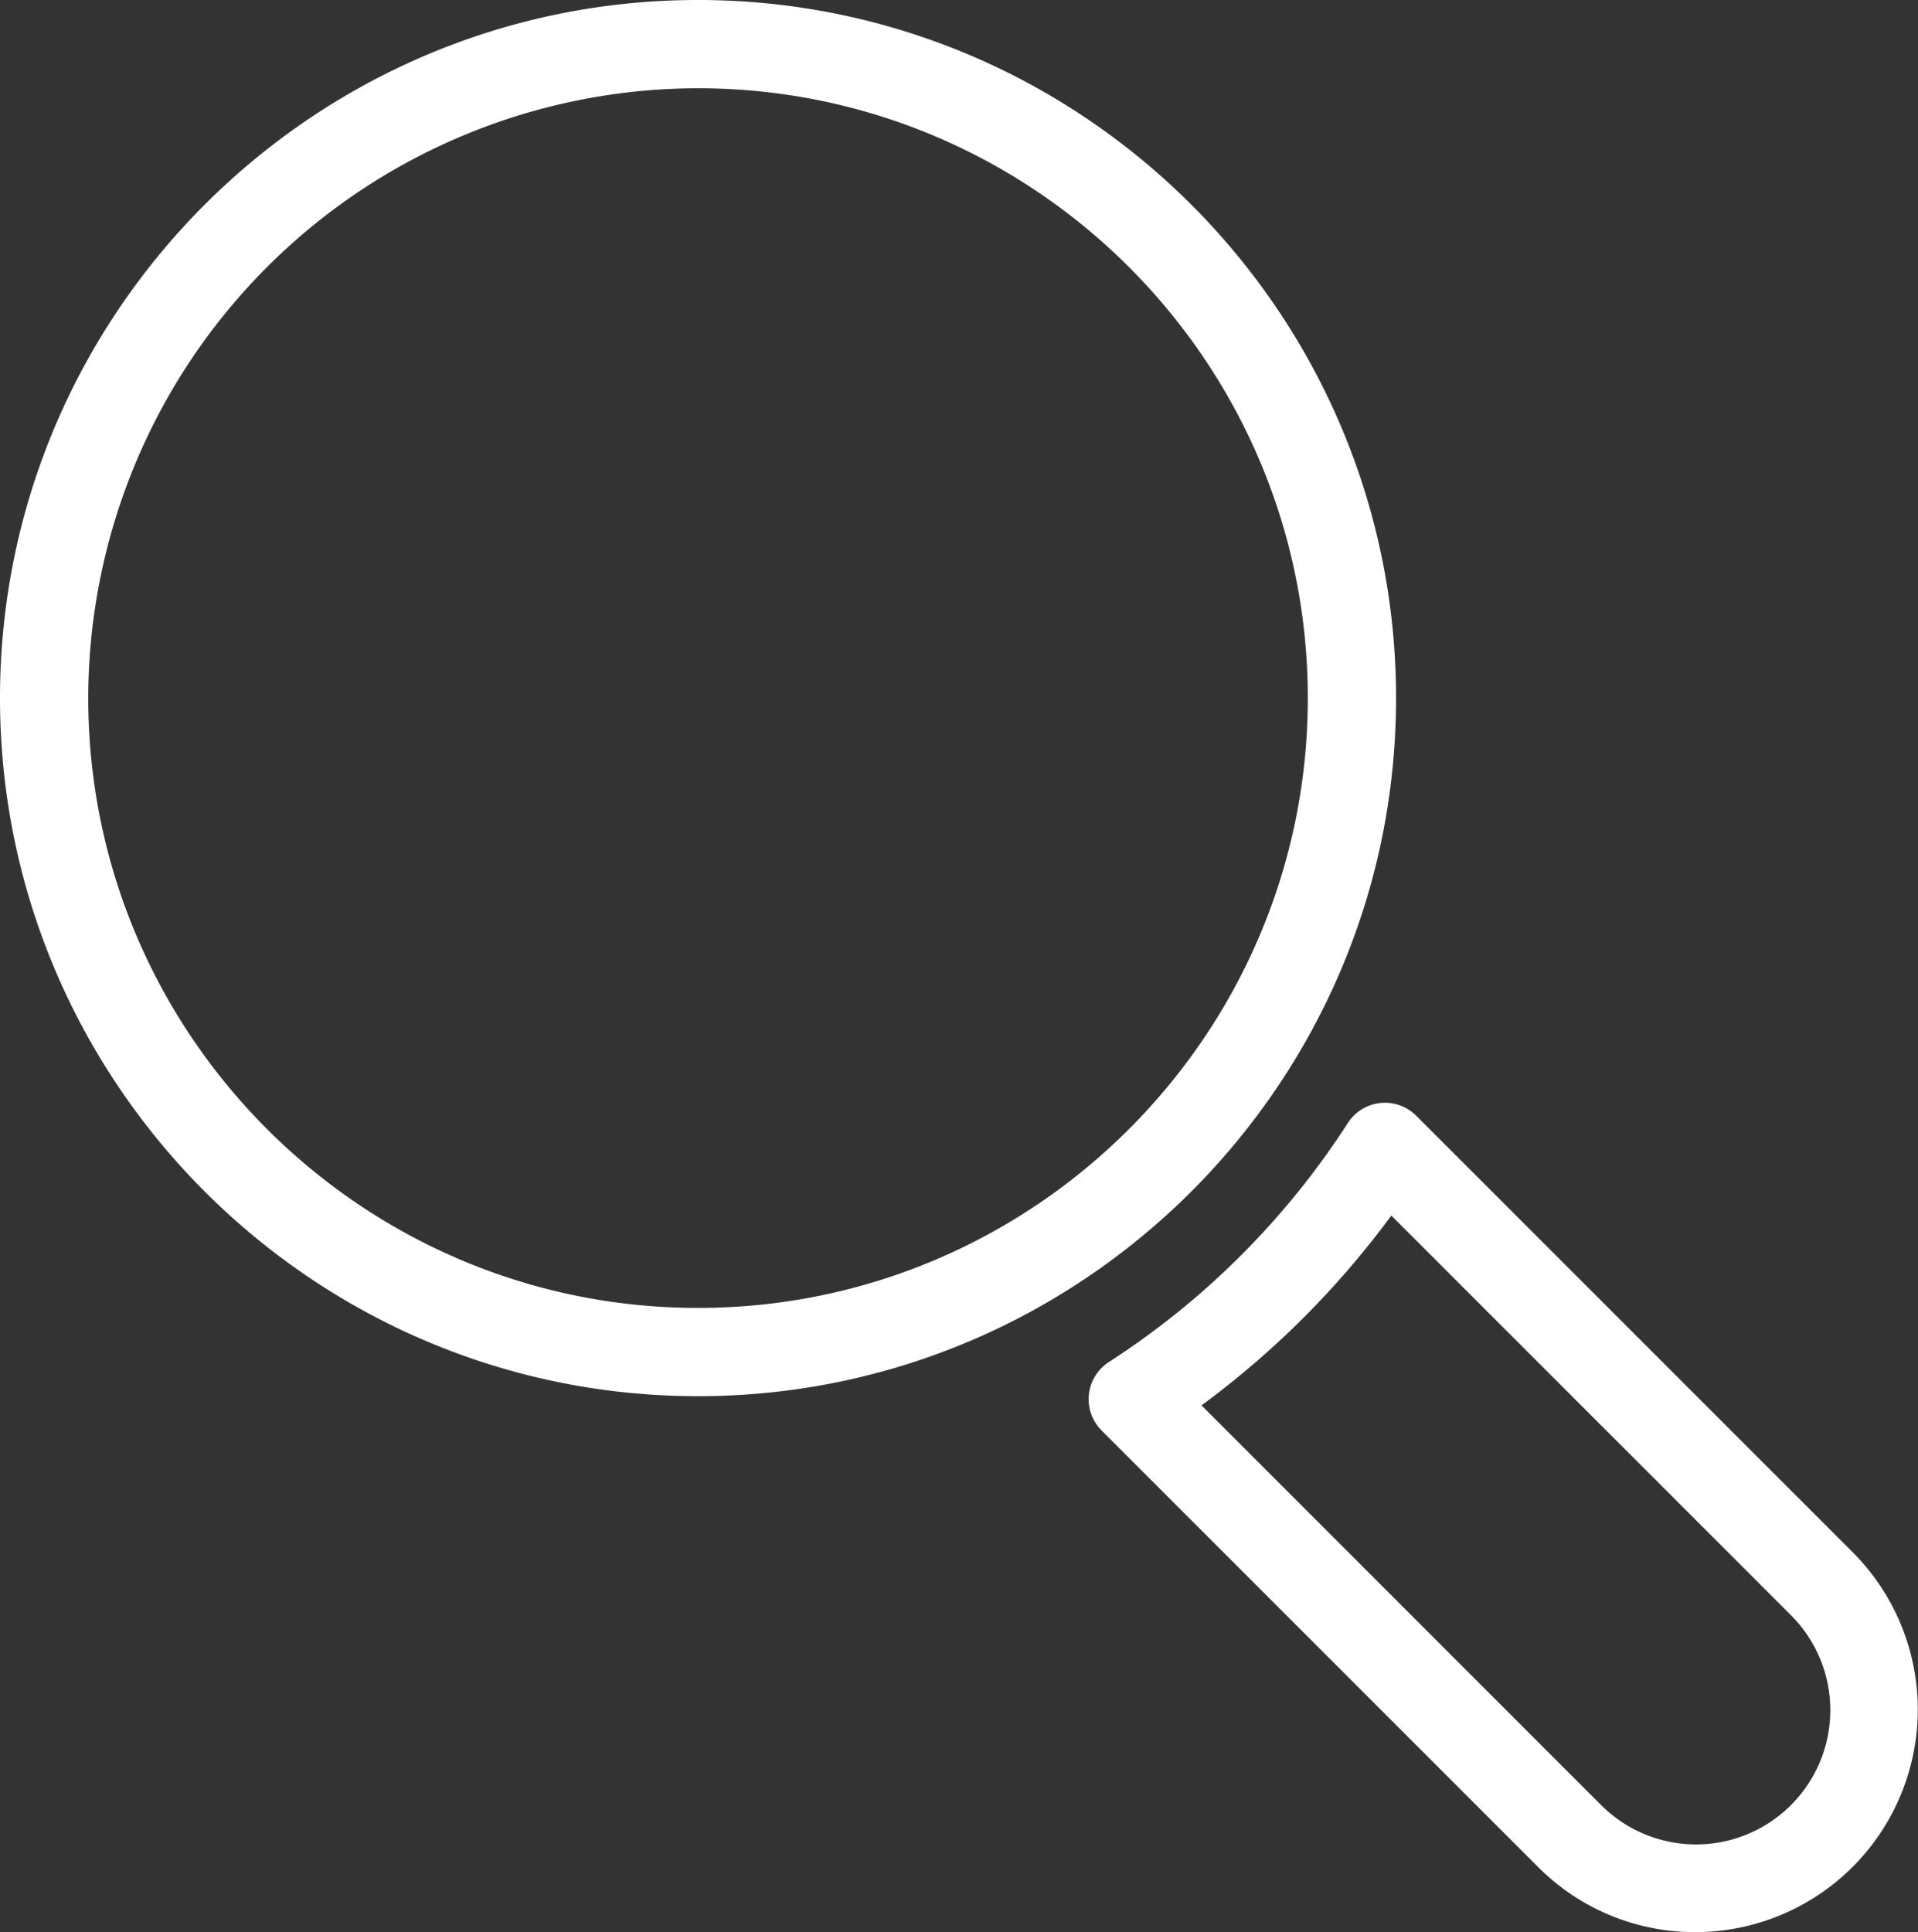
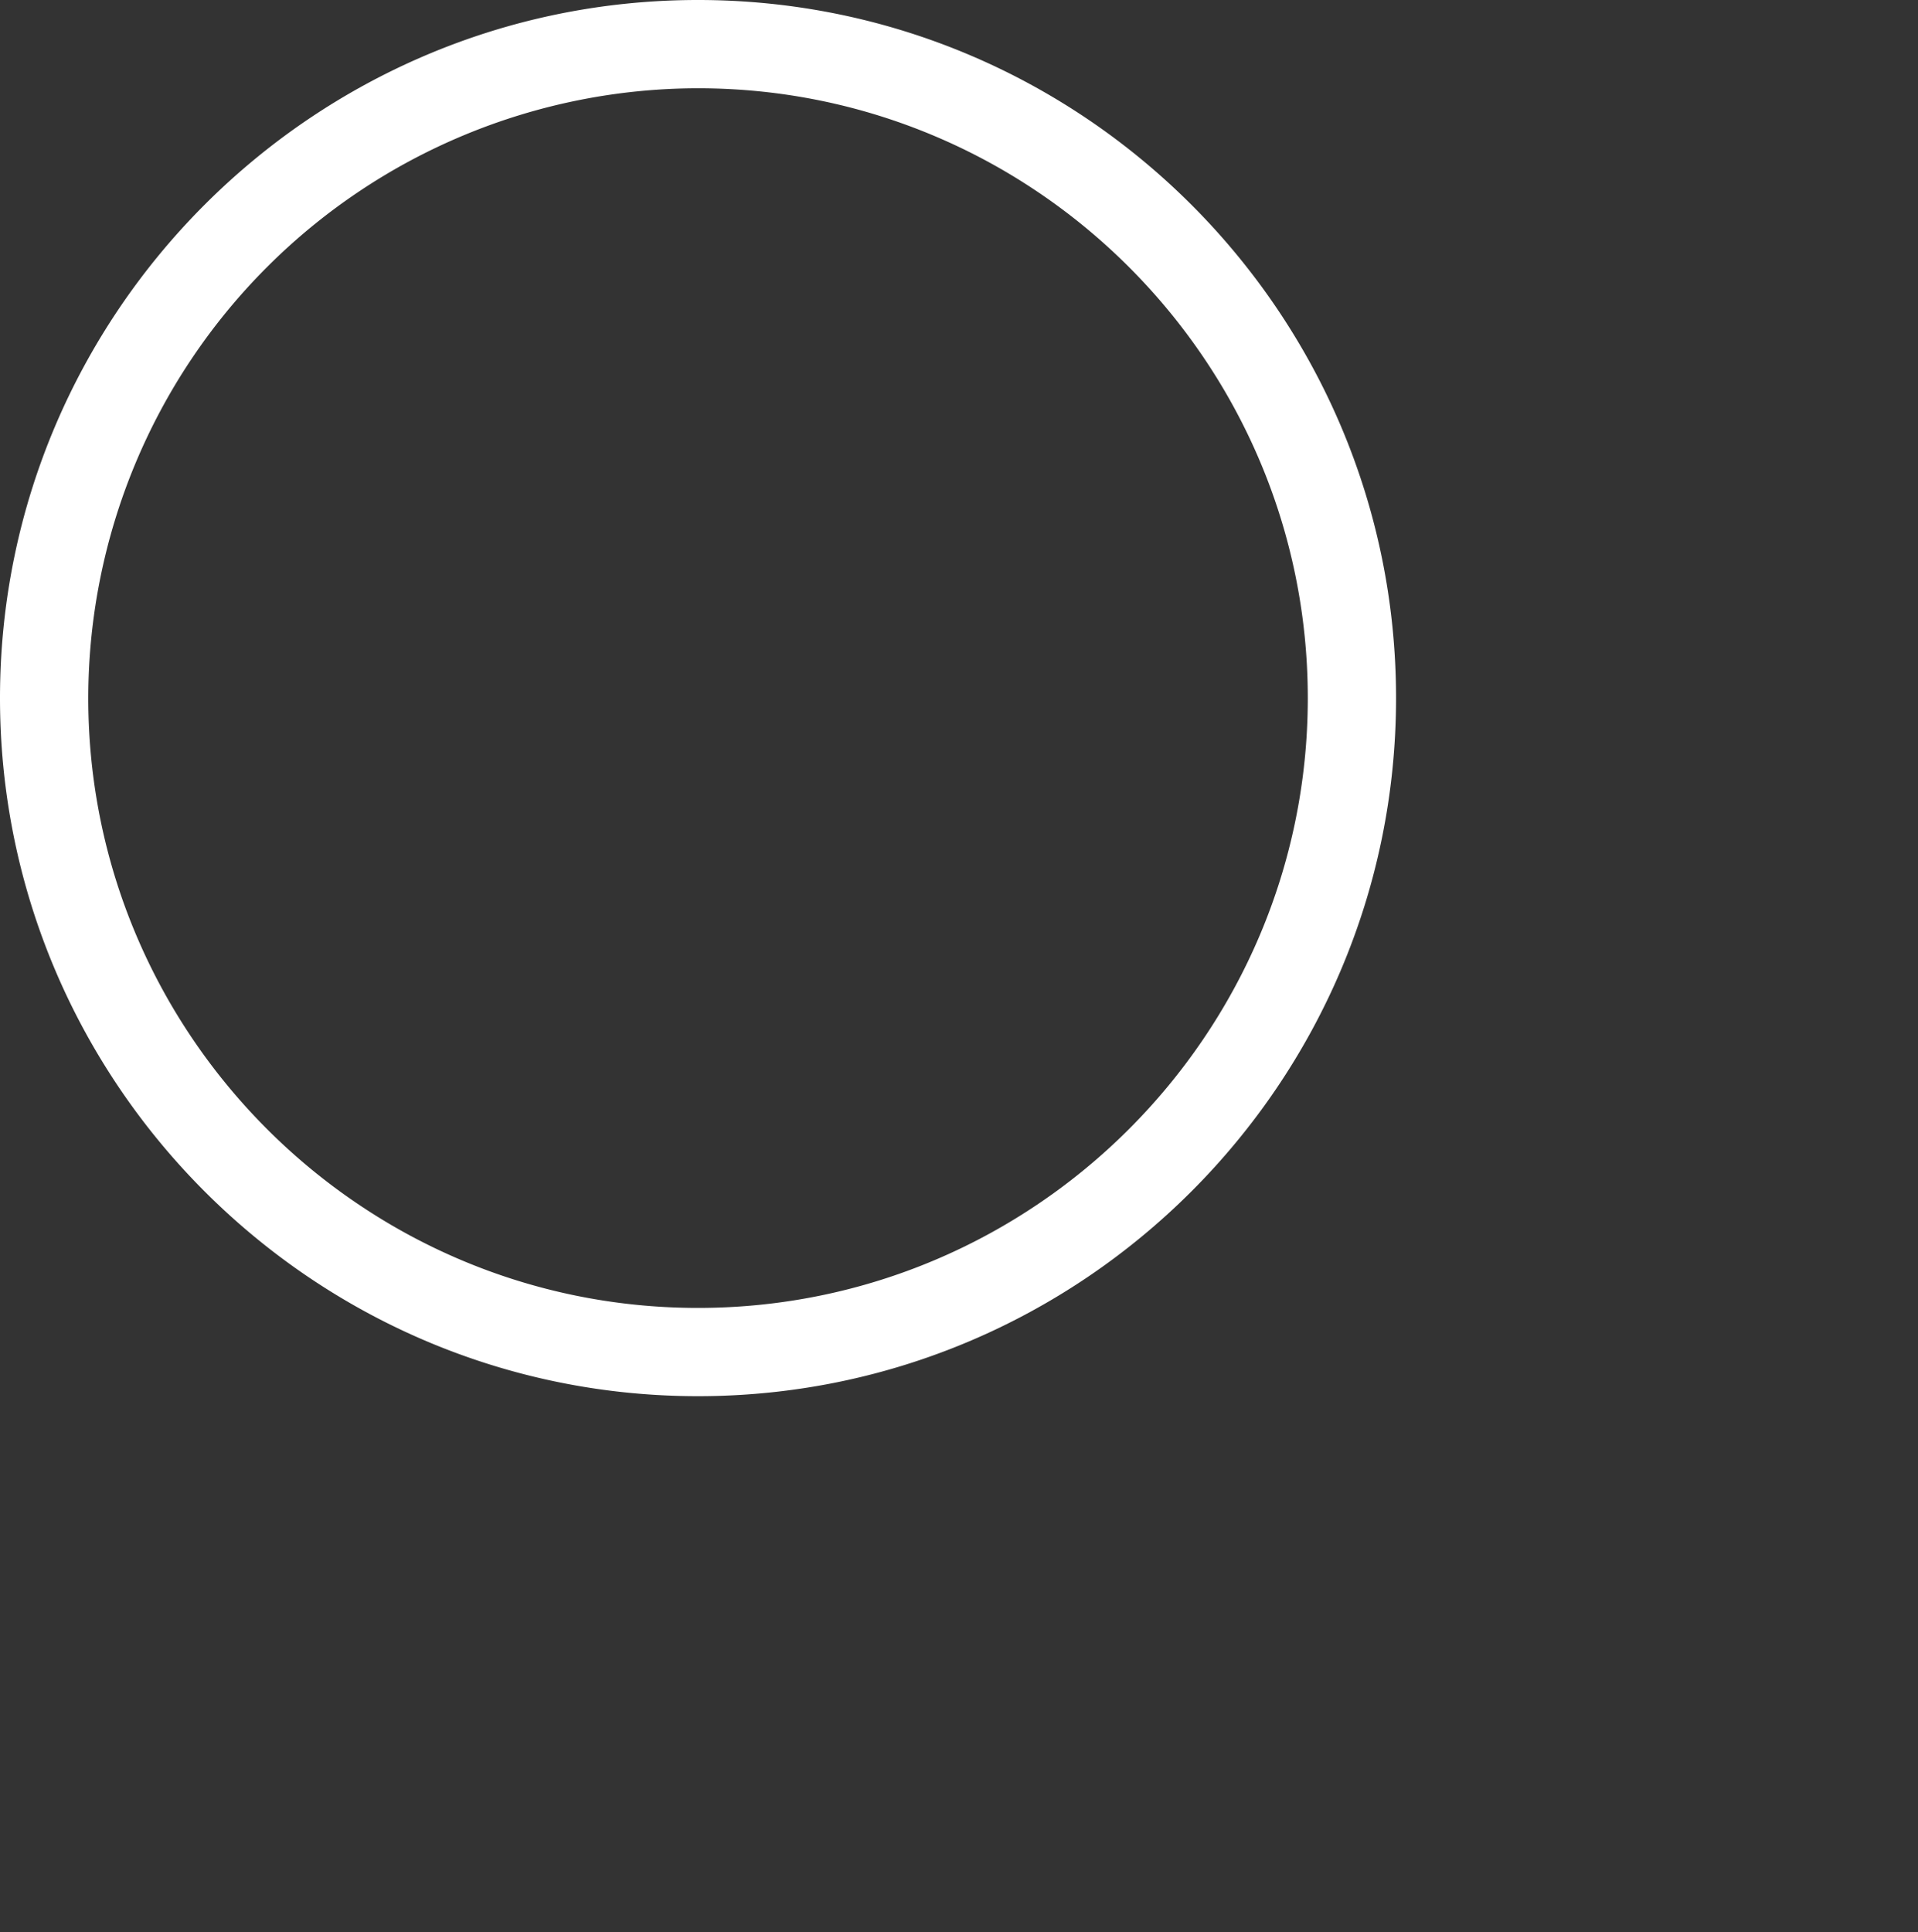
<svg xmlns="http://www.w3.org/2000/svg" viewBox="0 0 412.89 415.89">
  <rect x="0" y="0" width="412.89" height="415.89" fill="#333333" stroke="none" />
  <defs>
    <style>.cls-1{fill:#ffffff;}</style>
  </defs>
  <g id="Calque_2" data-name="Calque 2">
    <g id="Calque_1-2" data-name="Calque 1">
-       <path class="cls-1" d="M365,415.89a47.6,47.6,0,0,1-33.88-14l-94-94a9.52,9.52,0,0,1,1.58-14.71,172.41,172.41,0,0,0,51.45-51.45,9.5,9.5,0,0,1,14.71-1.58l94,94A47.91,47.91,0,0,1,365,415.89ZM258.65,302.51l85.9,85.91a28.9,28.9,0,1,0,40.87-40.87l-85.91-85.9A192.12,192.12,0,0,1,258.65,302.51Z" />
      <path class="cls-1" d="M150.26,300.53C67.41,300.53,0,233.12,0,150.26S67.41,0,150.26,0,300.53,67.41,300.53,150.26,233.12,300.53,150.26,300.53Zm0-281.53A131.4,131.4,0,0,0,19,150.26c0,72.38,58.88,131.27,131.26,131.27s131.27-58.89,131.27-131.27S222.64,19,150.26,19Z" />
    </g>
  </g>
</svg>